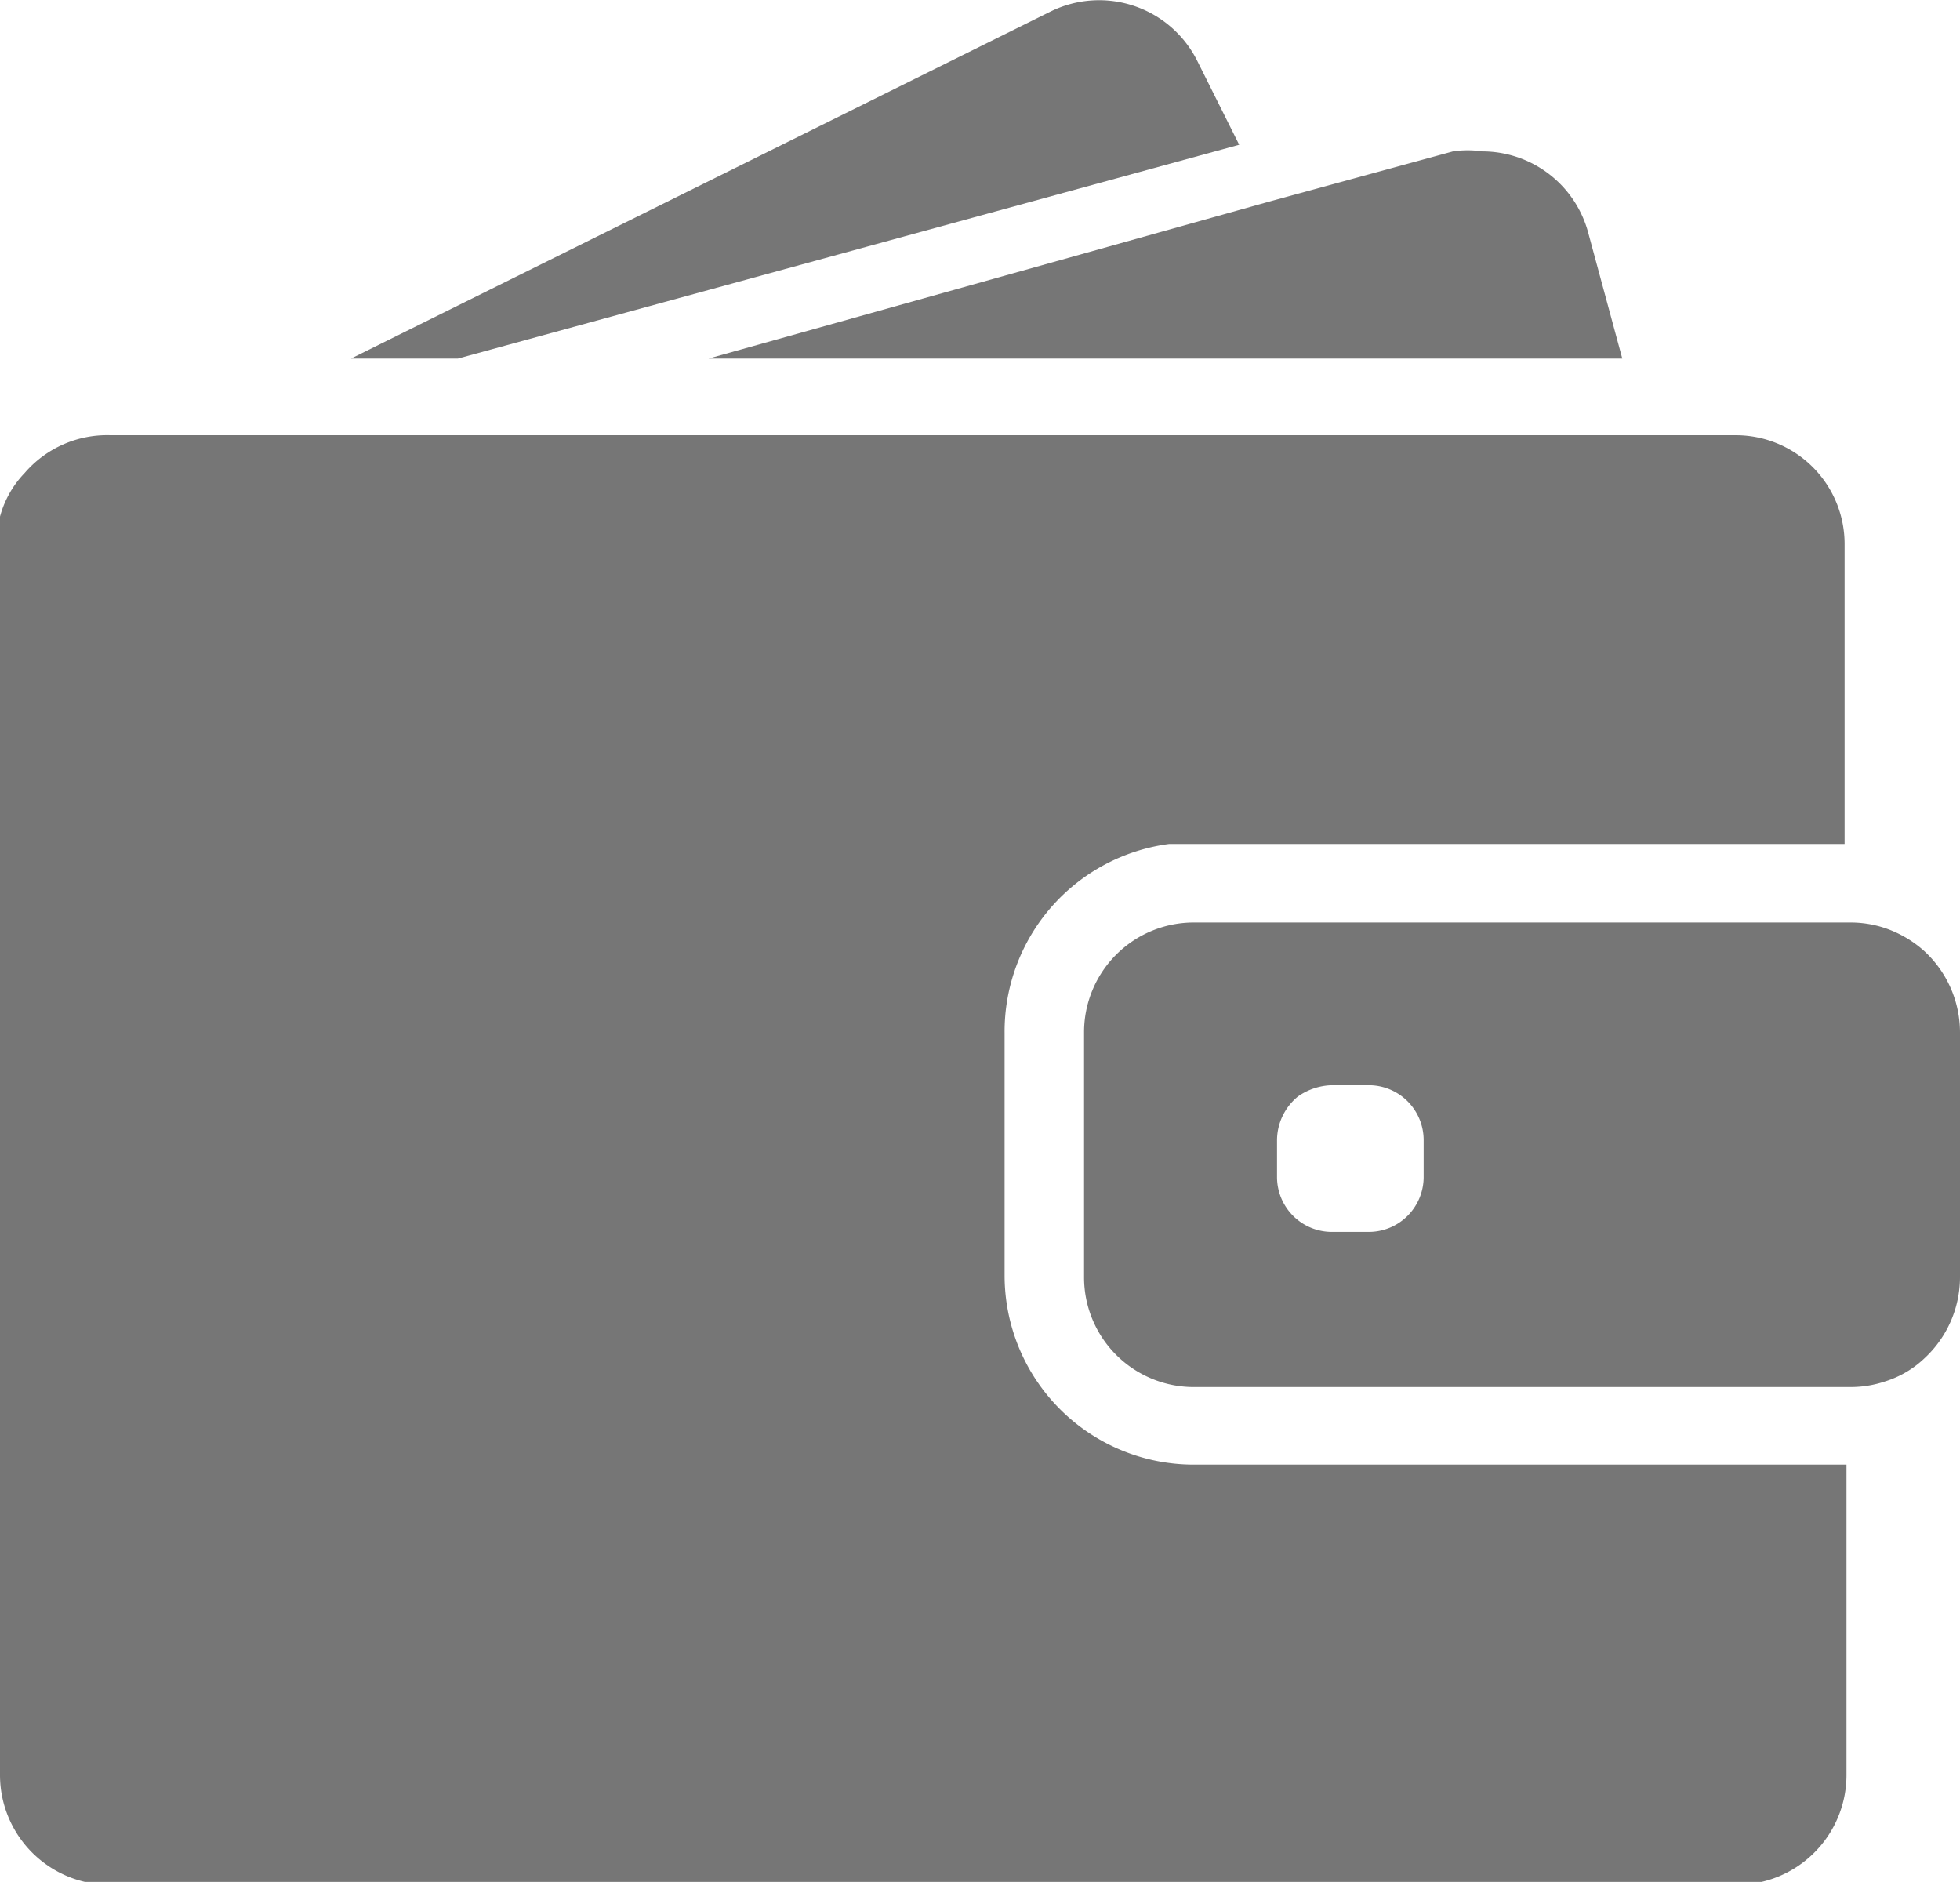
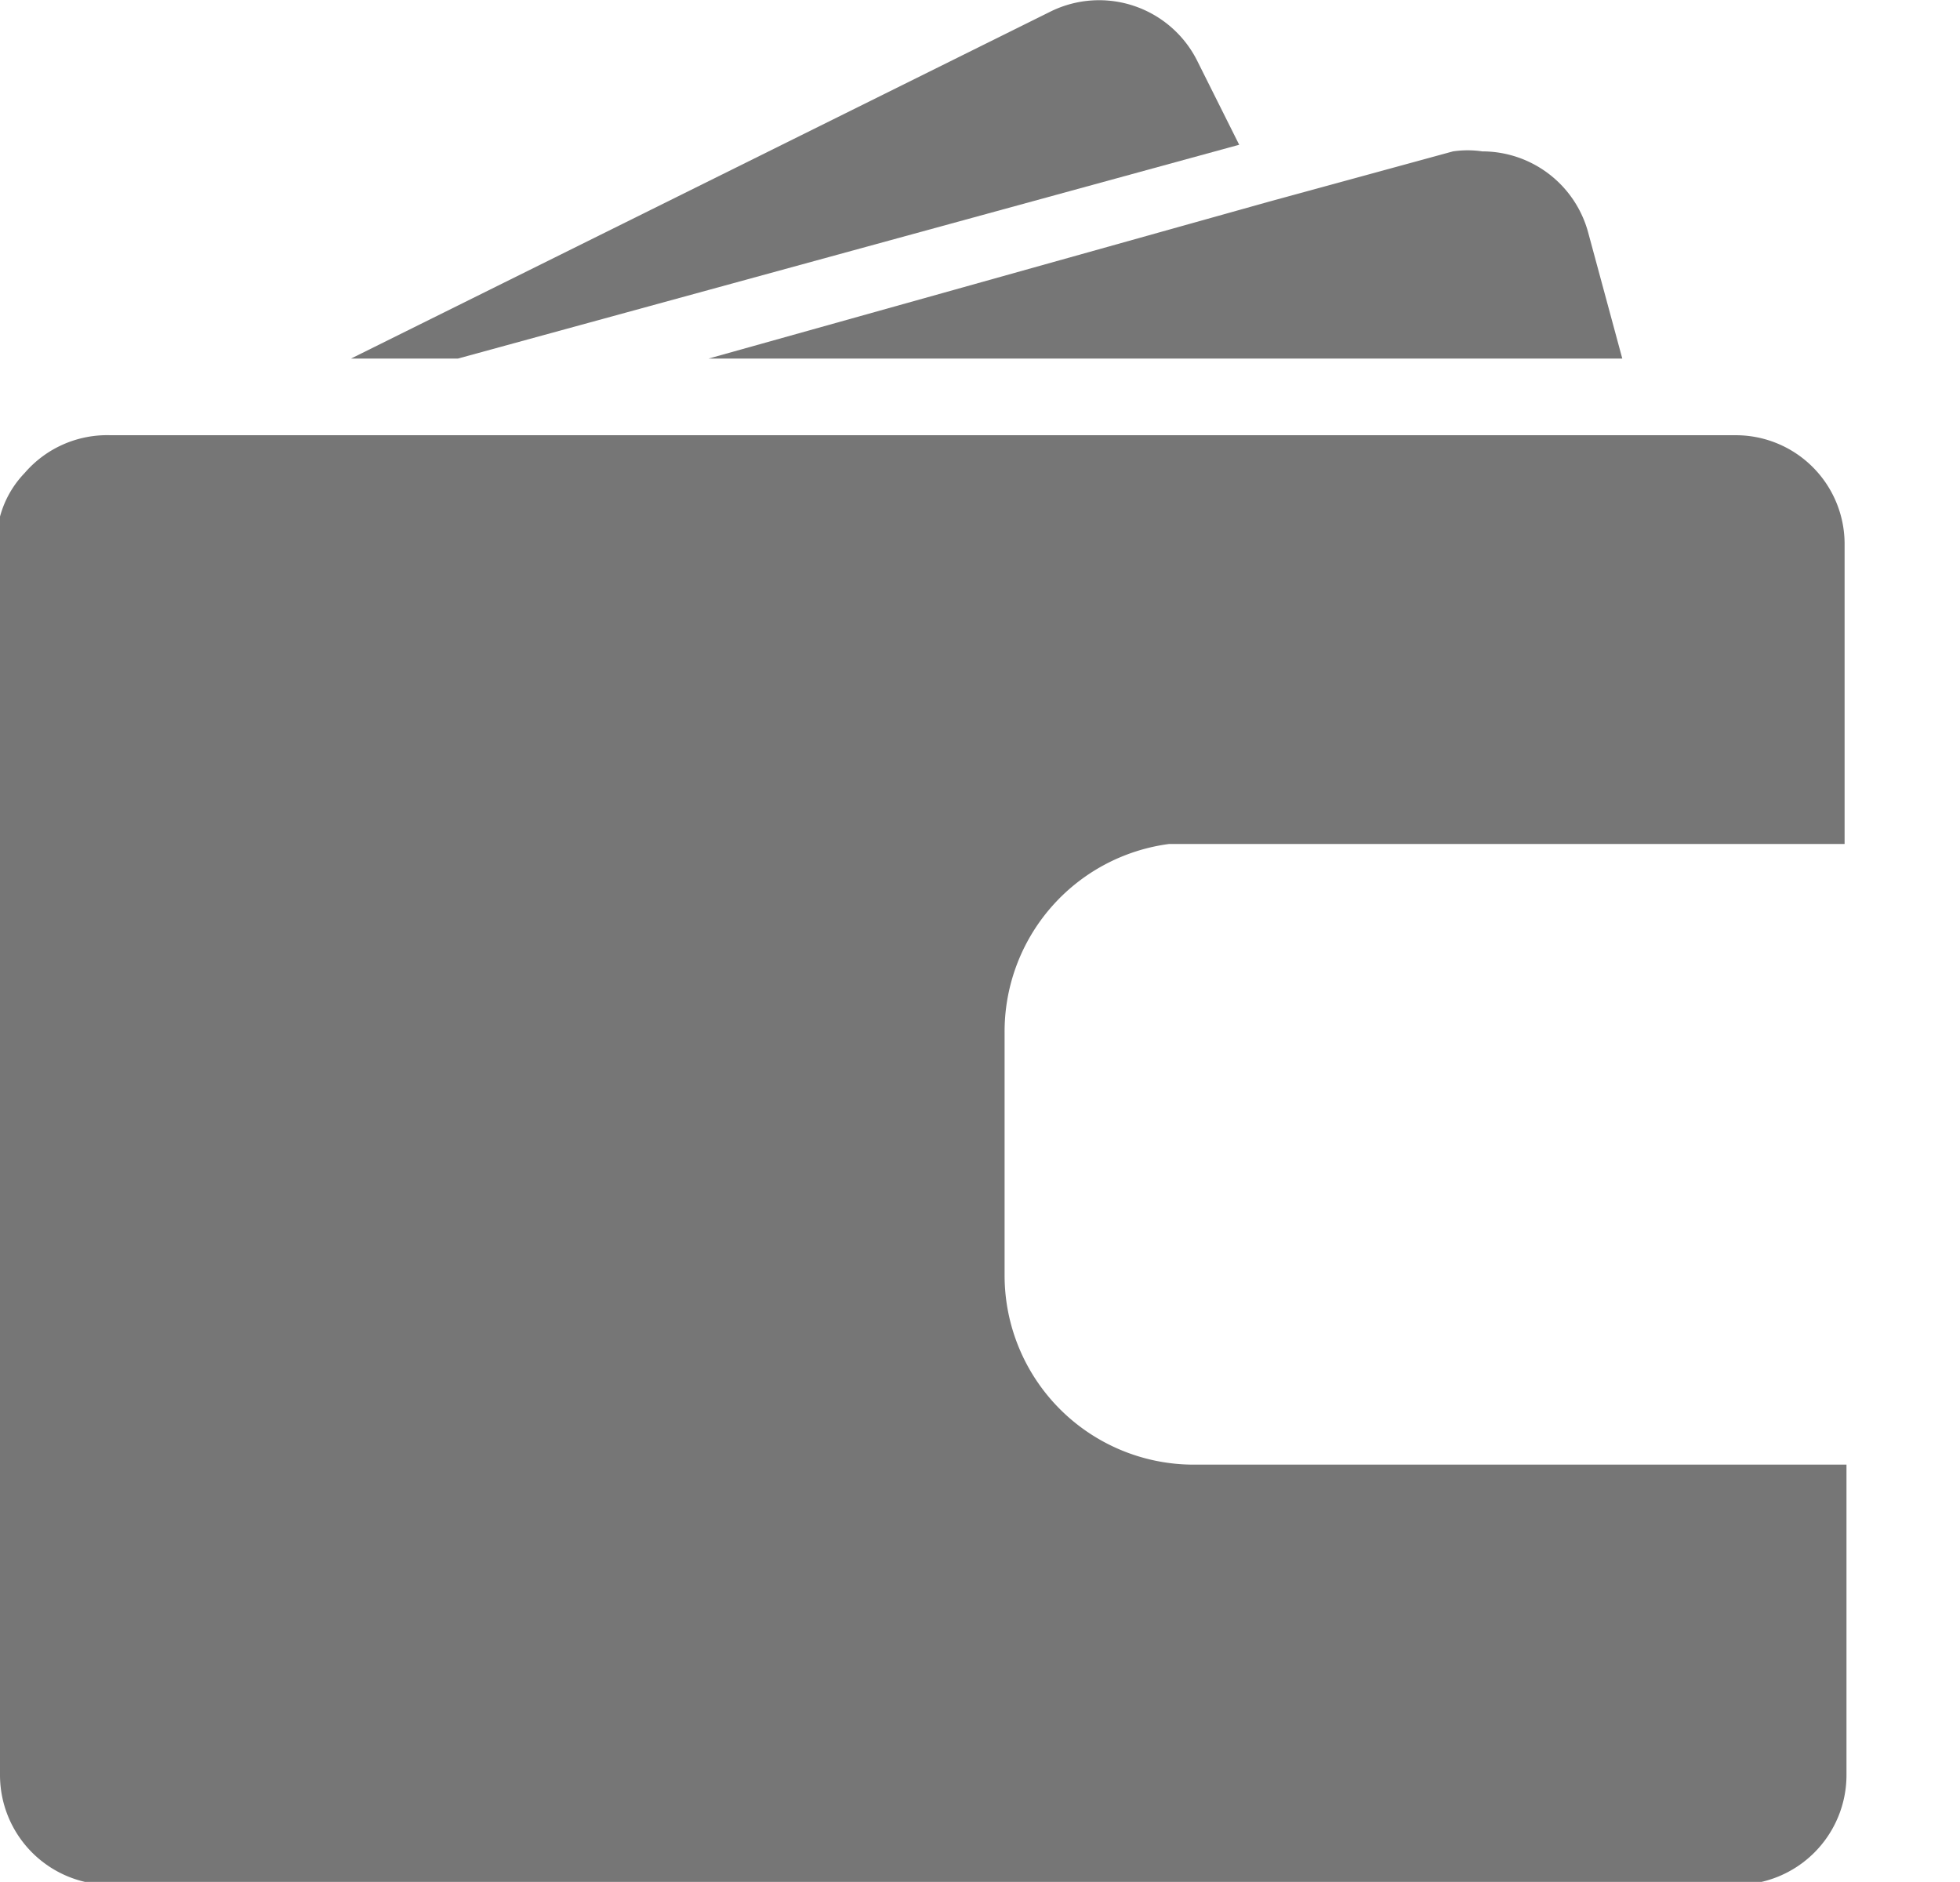
<svg xmlns="http://www.w3.org/2000/svg" viewBox="0 0 20.72 19.89">
  <defs>
    <style>.cls-1{fill:#767676;}</style>
  </defs>
  <title>rachat</title>
  <g id="Calque_2" data-name="Calque 2">
    <g id="Calque_1-2" data-name="Calque 1">
      <path class="cls-1" d="M4.84,3.79,13.1,1.53,12.66.65A1.16,1.16,0,0,0,11.11.12L3.71,3.79Z" />
      <path class="cls-1" d="M15.67,1.6a1.06,1.06,0,0,0-.31,0l-1.94.53L7.49,3.79h9.66l-.36-1.33a1.16,1.16,0,0,0-1.12-.86Z" />
      <path class="cls-1" d="M18.36,4.6H1.17A1.15,1.15,0,0,0,.26,5,1.06,1.06,0,0,0,0,5.46a1.54,1.54,0,0,0,0,.3v13a1.16,1.16,0,0,0,1.16,1.16h17.2a1.16,1.16,0,0,0,1.16-1.16V15.48h-6.9a2,2,0,0,1-2-2V10.92a2,2,0,0,1,1.74-2h7.14V5.76A1.15,1.15,0,0,0,18.36,4.6Z" />
-       <path class="cls-1" d="M20.34,10.05a1.2,1.2,0,0,0-.41-.24,1.15,1.15,0,0,0-.37-.06H12.62a1.16,1.16,0,0,0-1.16,1.16V13.5a1.16,1.16,0,0,0,1.16,1.16h6.94a1.15,1.15,0,0,0,.37-.06,1.06,1.06,0,0,0,.41-.24,1.17,1.17,0,0,0,.38-.86V10.91a1.17,1.17,0,0,0-.38-.86Zm-5.29,2.39a.58.58,0,0,1-.58.58h-.39a.58.58,0,0,1-.58-.58v-.39a.6.6,0,0,1,.22-.46.65.65,0,0,1,.36-.12h.39a.58.58,0,0,1,.58.58Z" />
    </g>
  </g>
</svg>